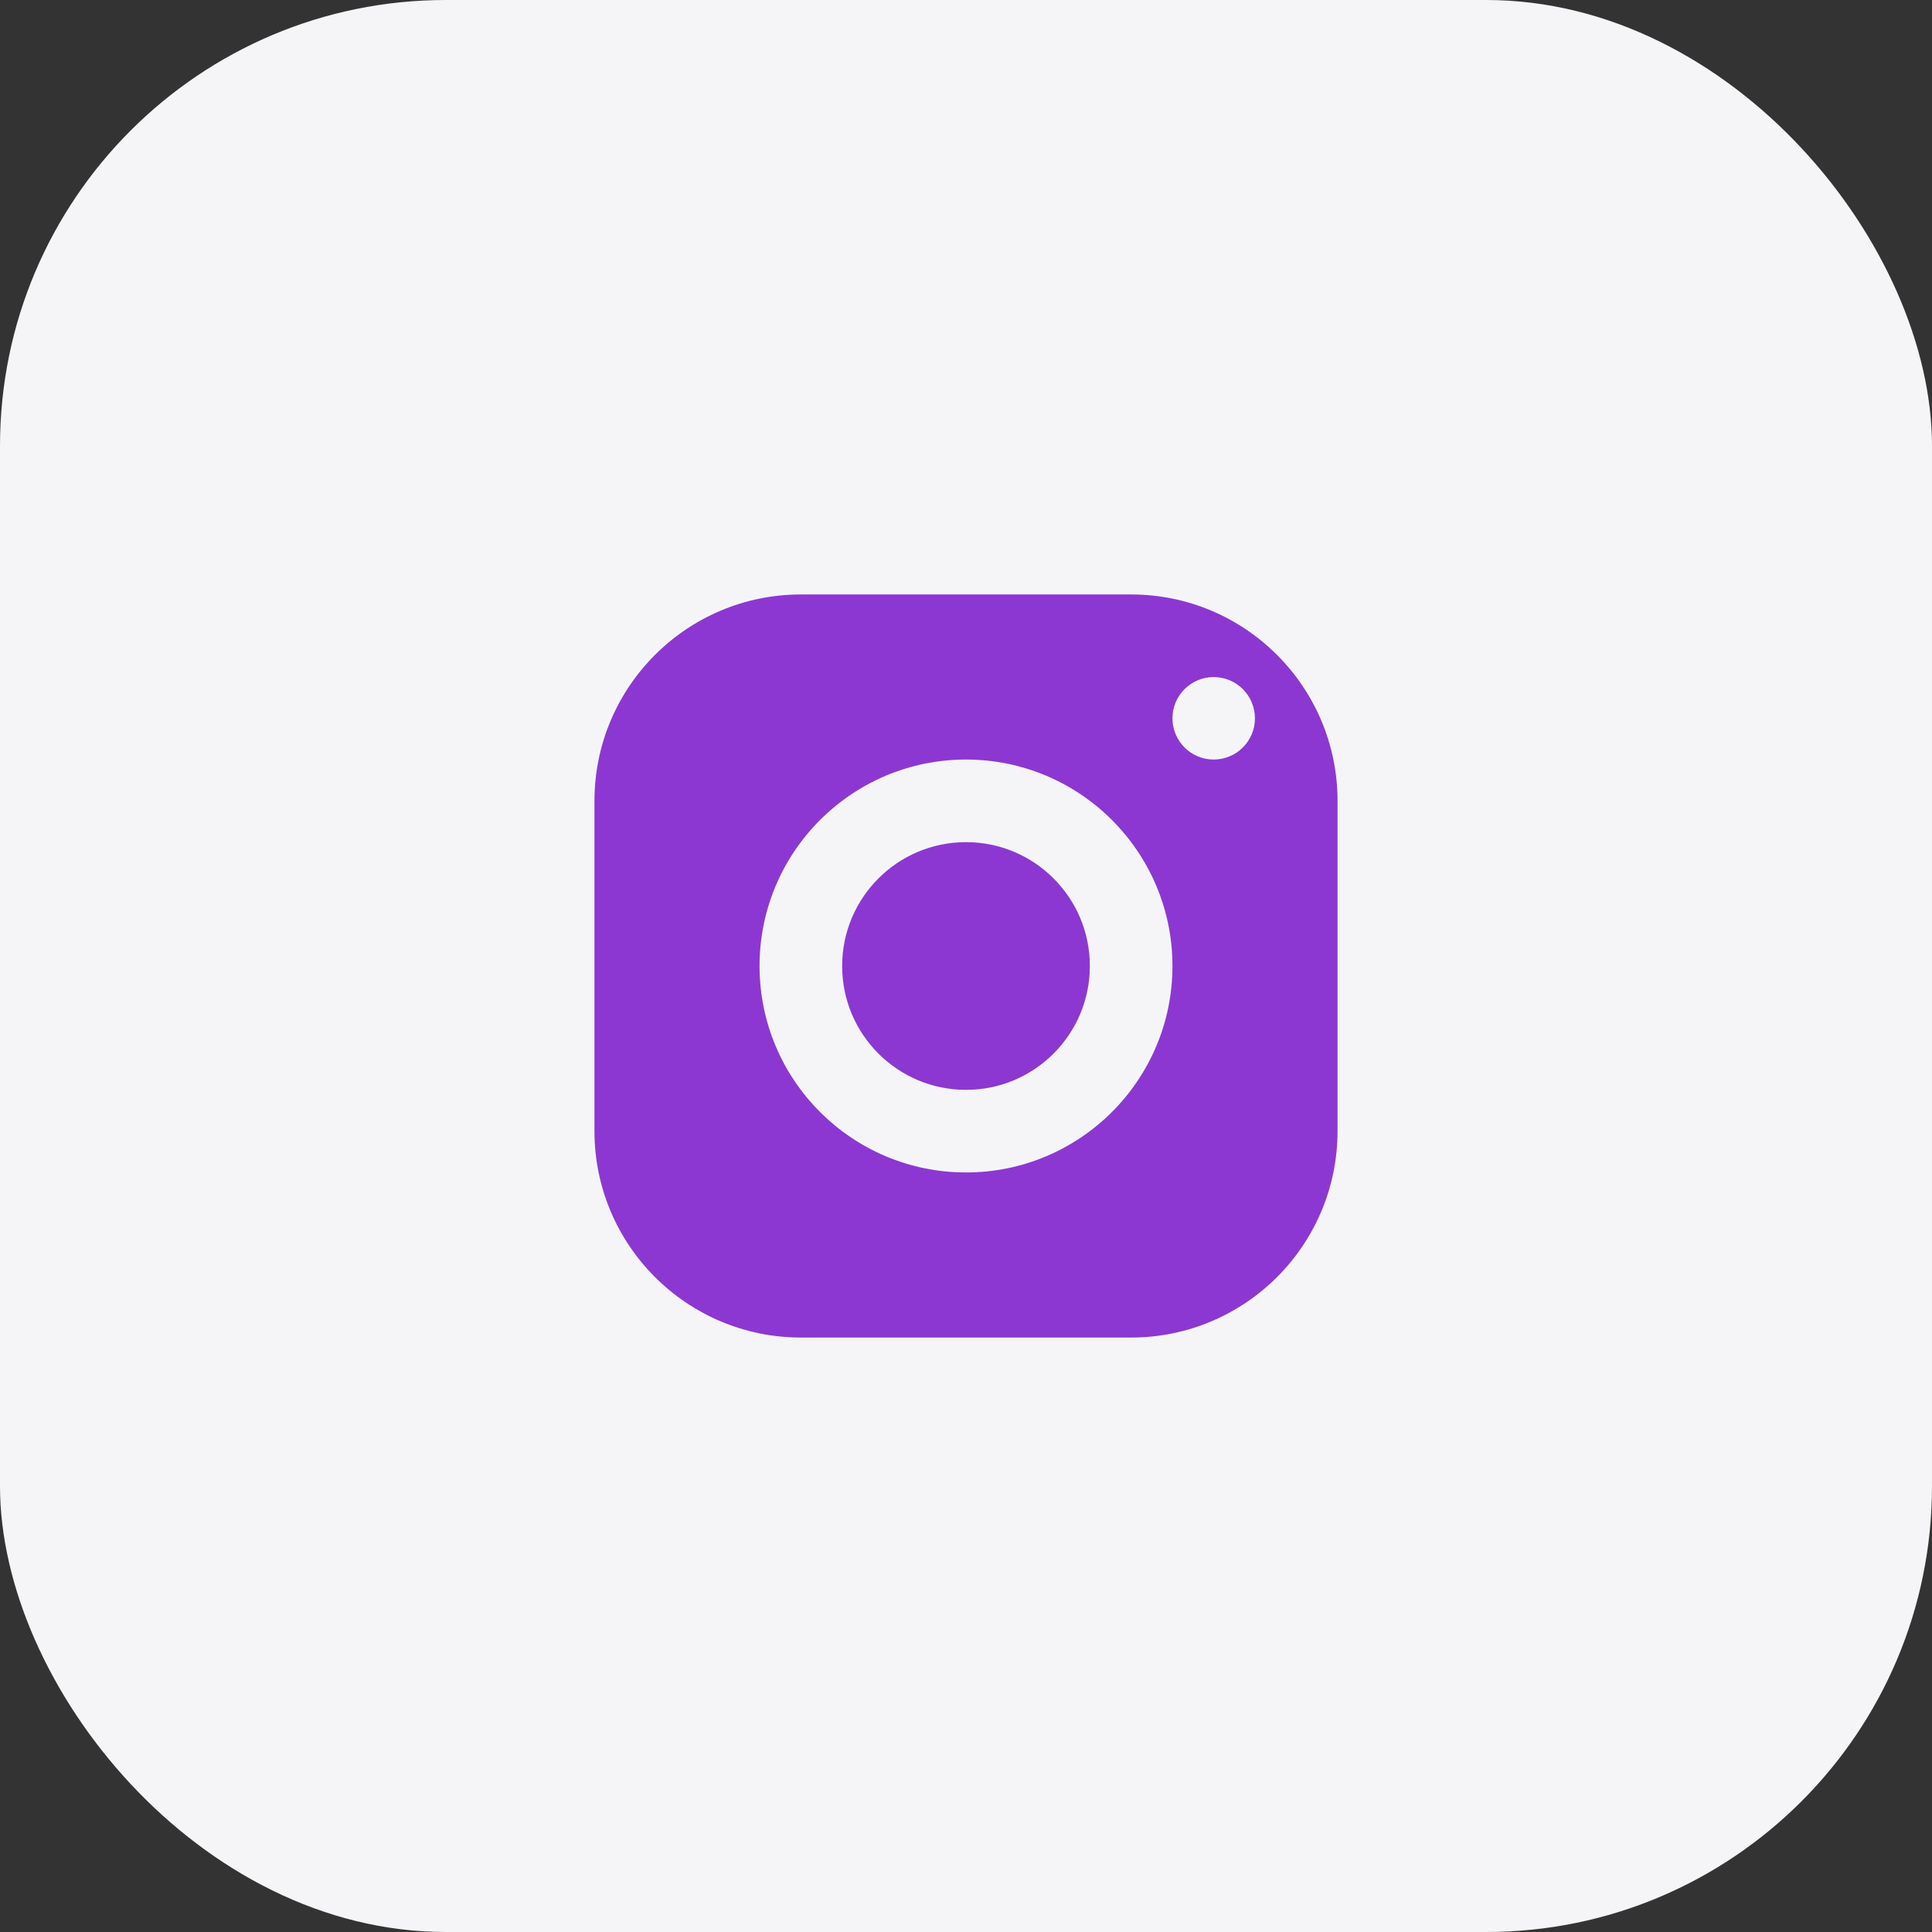
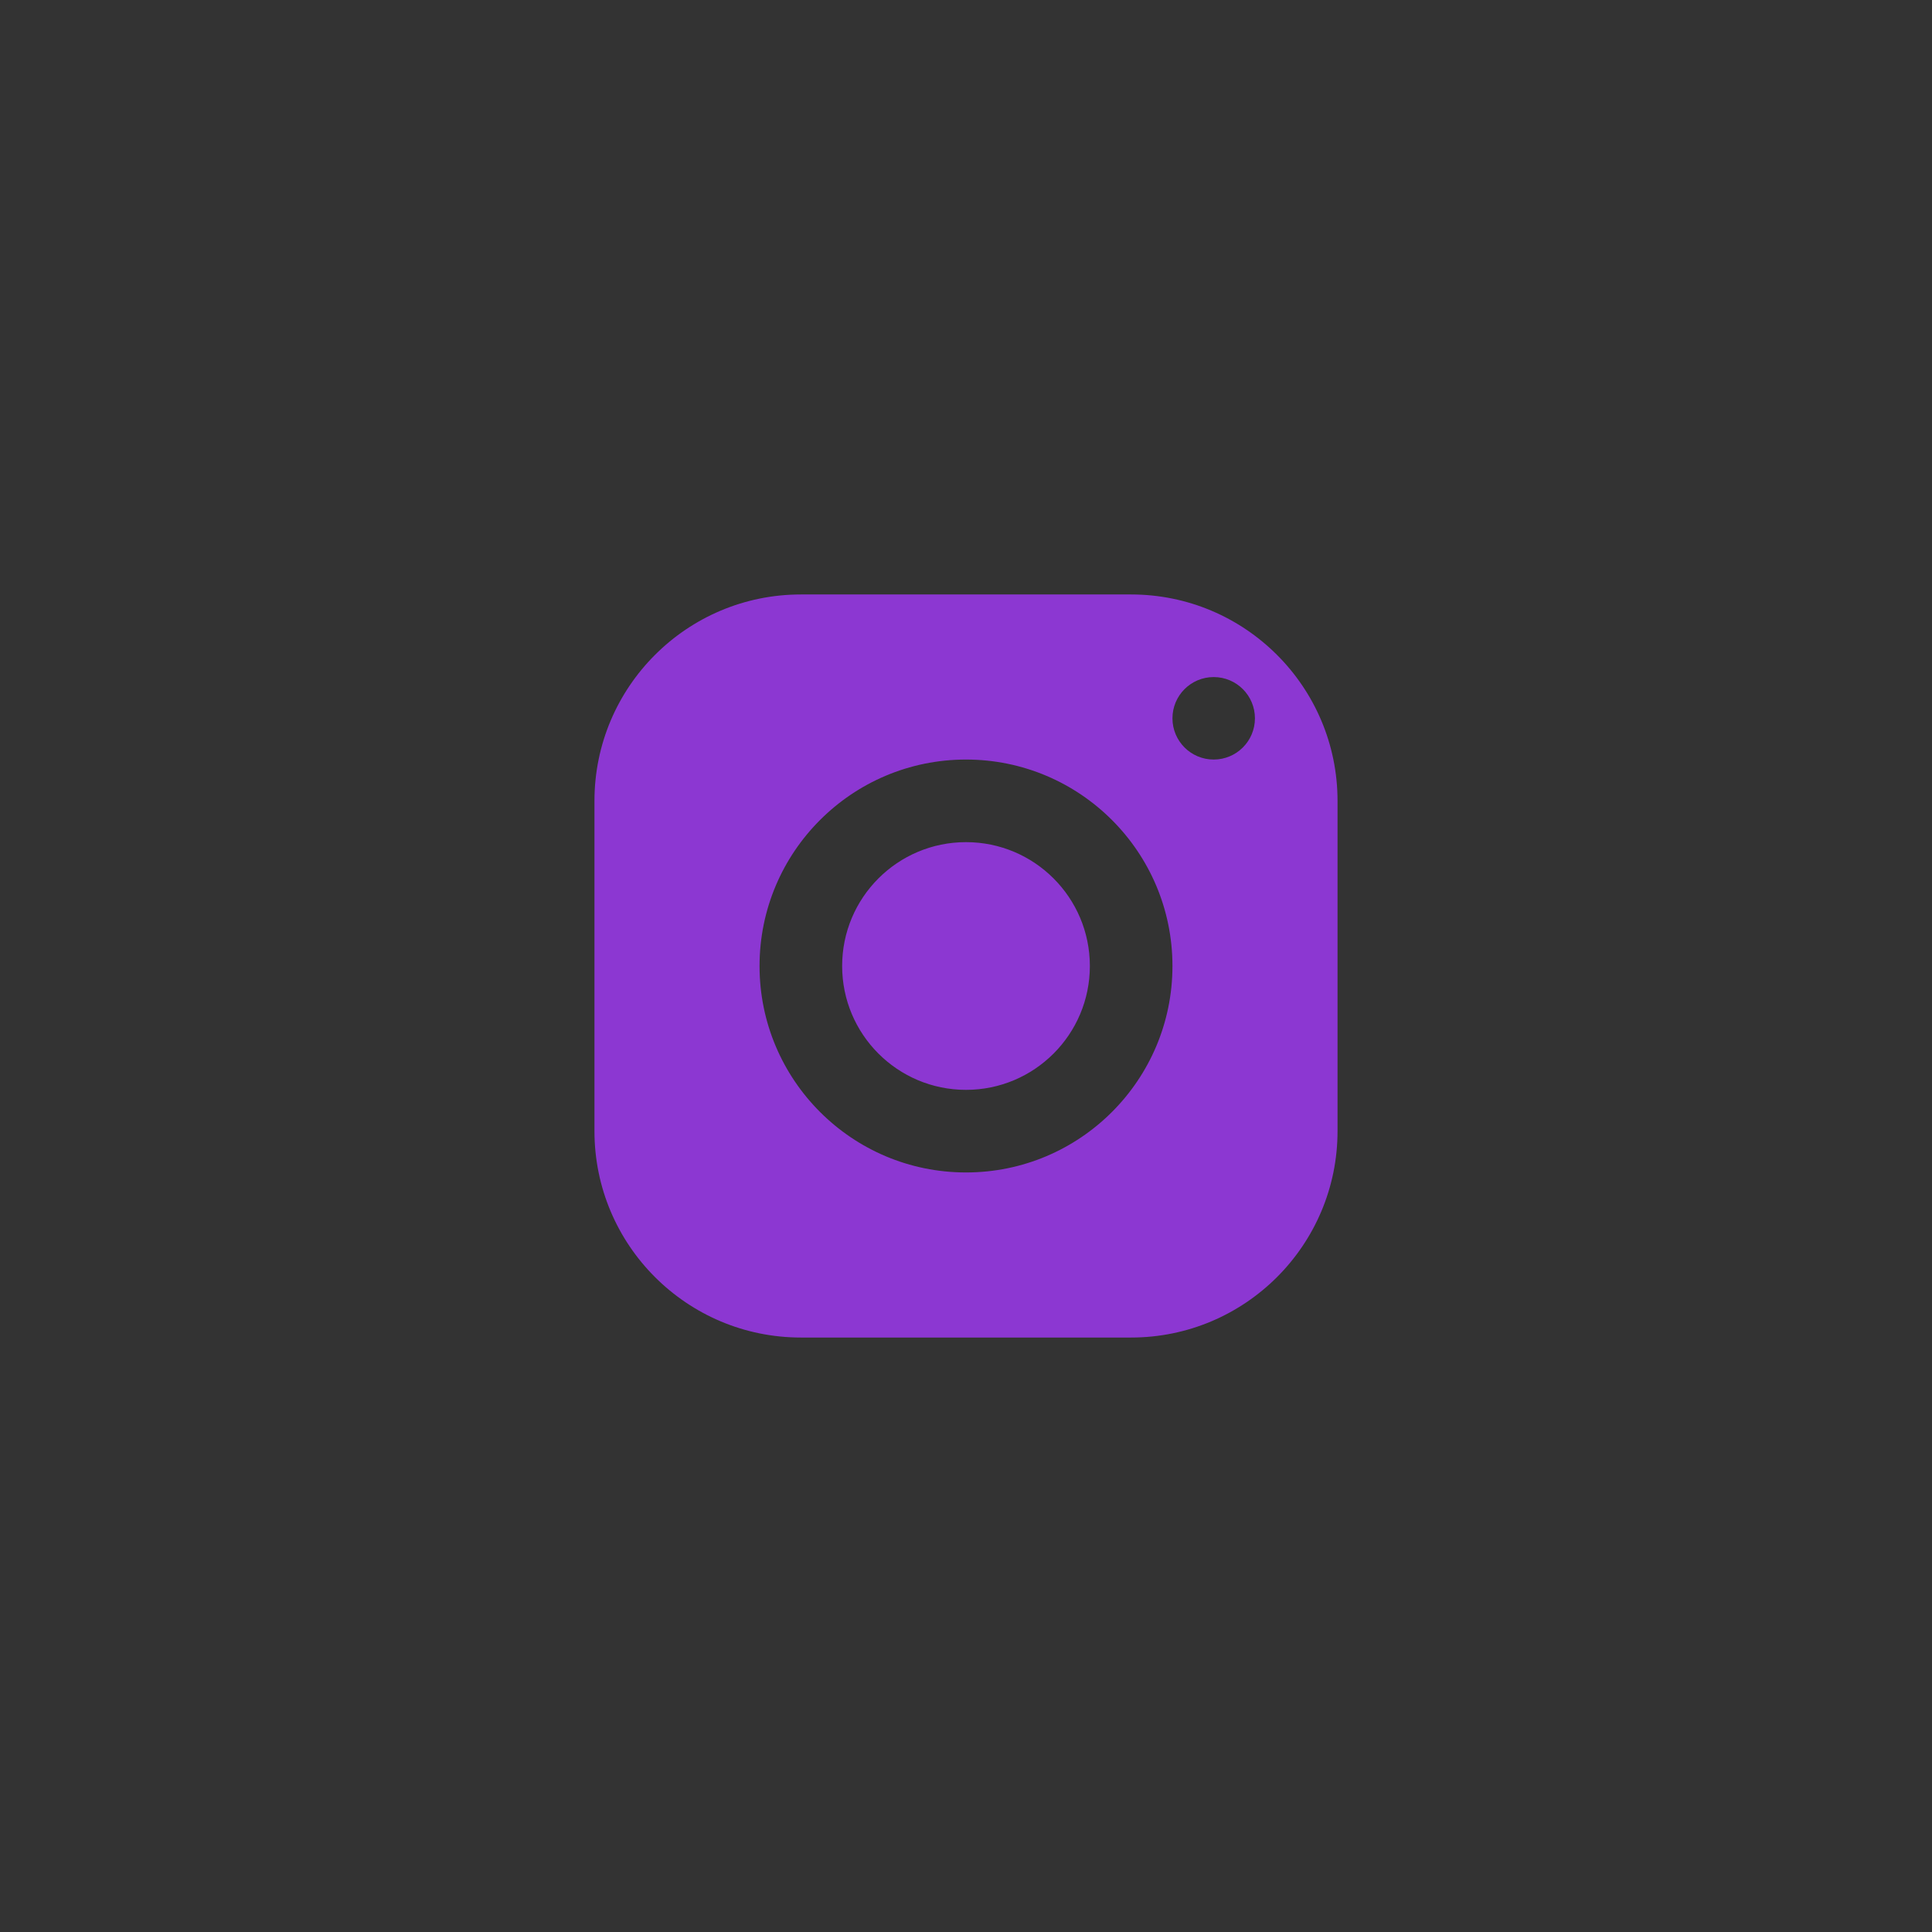
<svg xmlns="http://www.w3.org/2000/svg" width="65" height="65" viewBox="0 0 65 65" fill="none">
  <rect x="0" y="0" width="65" height="65" fill="#333333" stroke="none" />
-   <rect width="65" height="65" rx="15" fill="#F5F5F7" />
-   <path d="M26.946 20C23.111 20 20 23.111 20 26.946V38.054C20 41.889 23.111 45 26.946 45H38.054C41.889 45 45 41.889 45 38.054V26.946C45 23.111 41.889 20 38.054 20H26.946V20ZM40.833 22.779C41.6 22.779 42.221 23.4 42.221 24.167C42.221 24.933 41.6 25.554 40.833 25.554C40.067 25.554 39.446 24.933 39.446 24.167C39.446 23.4 40.067 22.779 40.833 22.779ZM32.5 25.554C36.335 25.554 39.446 28.665 39.446 32.5C39.446 36.335 36.335 39.446 32.5 39.446C28.665 39.446 25.554 36.335 25.554 32.5C25.554 28.665 28.665 25.554 32.5 25.554ZM32.5 28.333C30.199 28.333 28.333 30.199 28.333 32.5C28.333 34.801 30.199 36.667 32.5 36.667C34.801 36.667 36.667 34.801 36.667 32.5C36.667 30.199 34.801 28.333 32.5 28.333Z" fill="#8C37D2" />
+   <path d="M26.946 20C23.111 20 20 23.111 20 26.946V38.054C20 41.889 23.111 45 26.946 45H38.054C41.889 45 45 41.889 45 38.054V26.946C45 23.111 41.889 20 38.054 20H26.946V20M40.833 22.779C41.6 22.779 42.221 23.4 42.221 24.167C42.221 24.933 41.6 25.554 40.833 25.554C40.067 25.554 39.446 24.933 39.446 24.167C39.446 23.4 40.067 22.779 40.833 22.779ZM32.5 25.554C36.335 25.554 39.446 28.665 39.446 32.5C39.446 36.335 36.335 39.446 32.5 39.446C28.665 39.446 25.554 36.335 25.554 32.5C25.554 28.665 28.665 25.554 32.5 25.554ZM32.5 28.333C30.199 28.333 28.333 30.199 28.333 32.5C28.333 34.801 30.199 36.667 32.5 36.667C34.801 36.667 36.667 34.801 36.667 32.5C36.667 30.199 34.801 28.333 32.5 28.333Z" fill="#8C37D2" />
</svg>